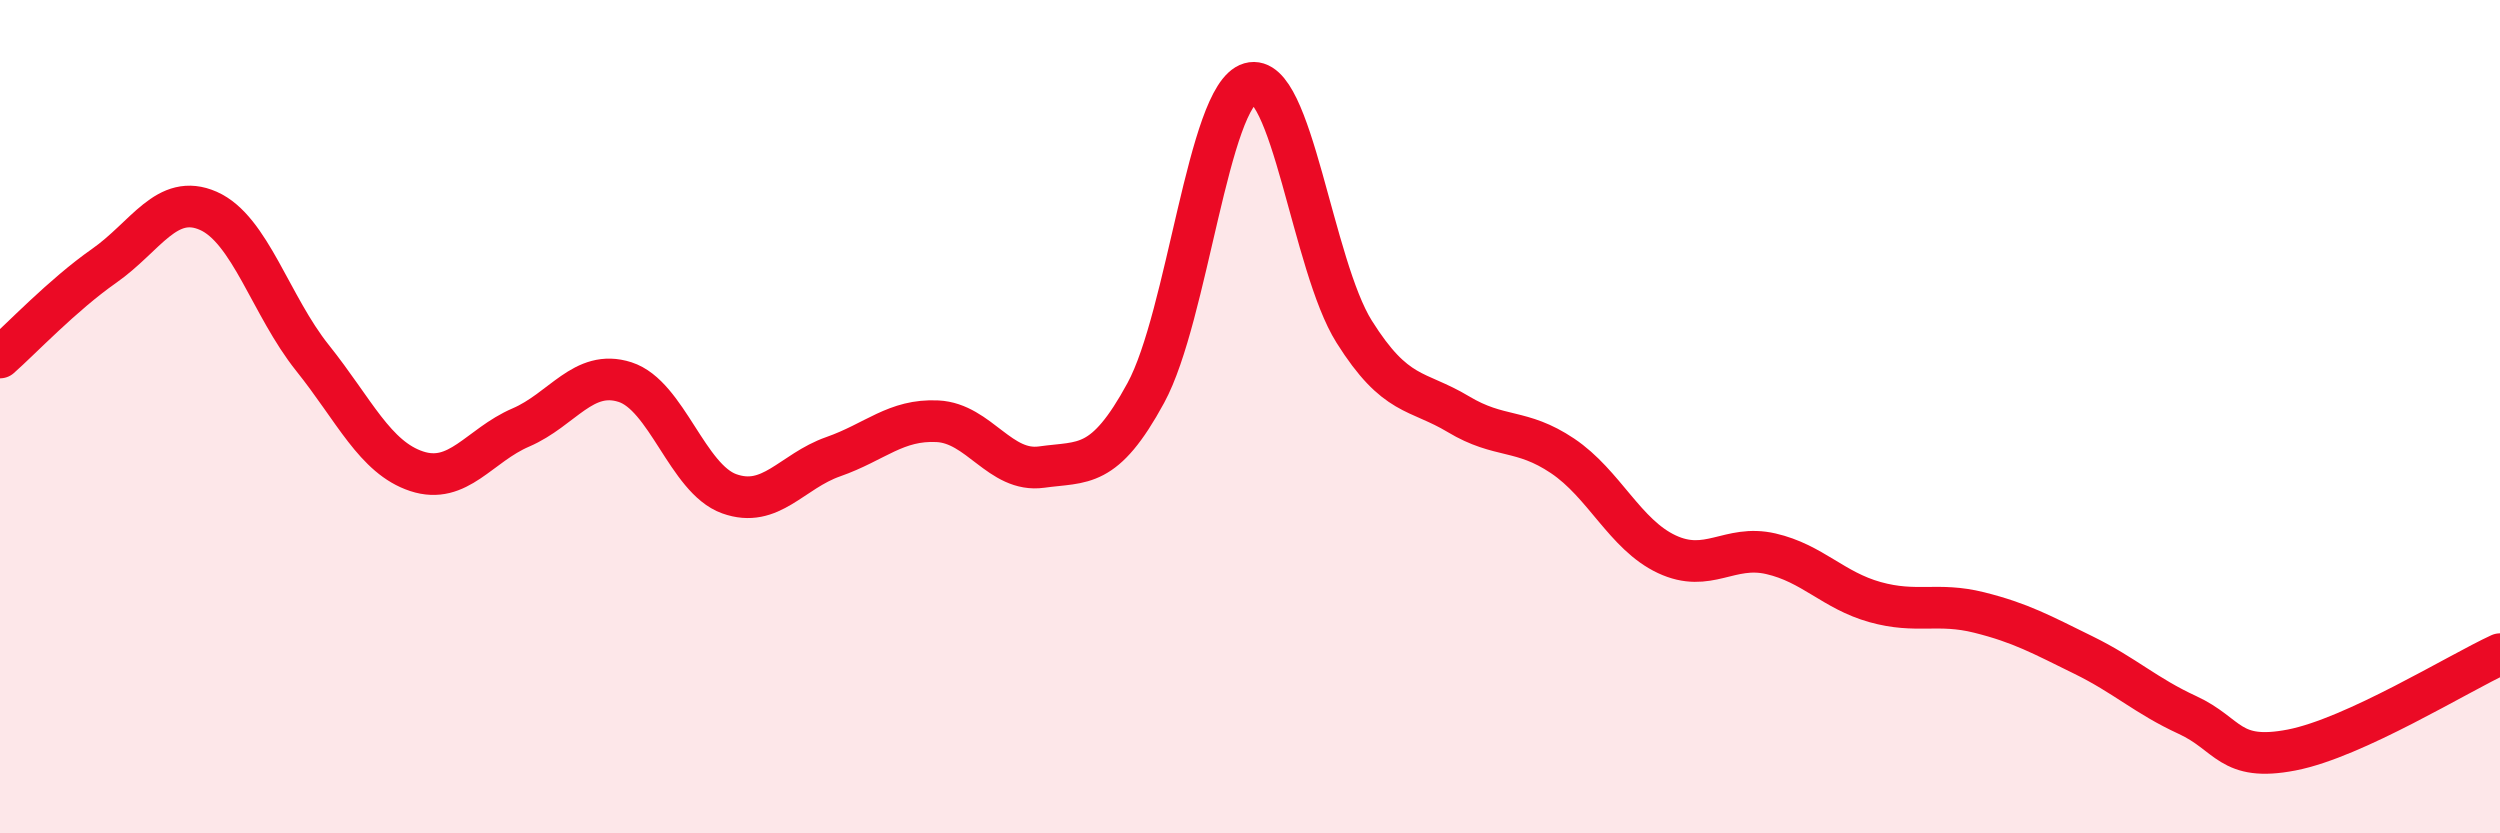
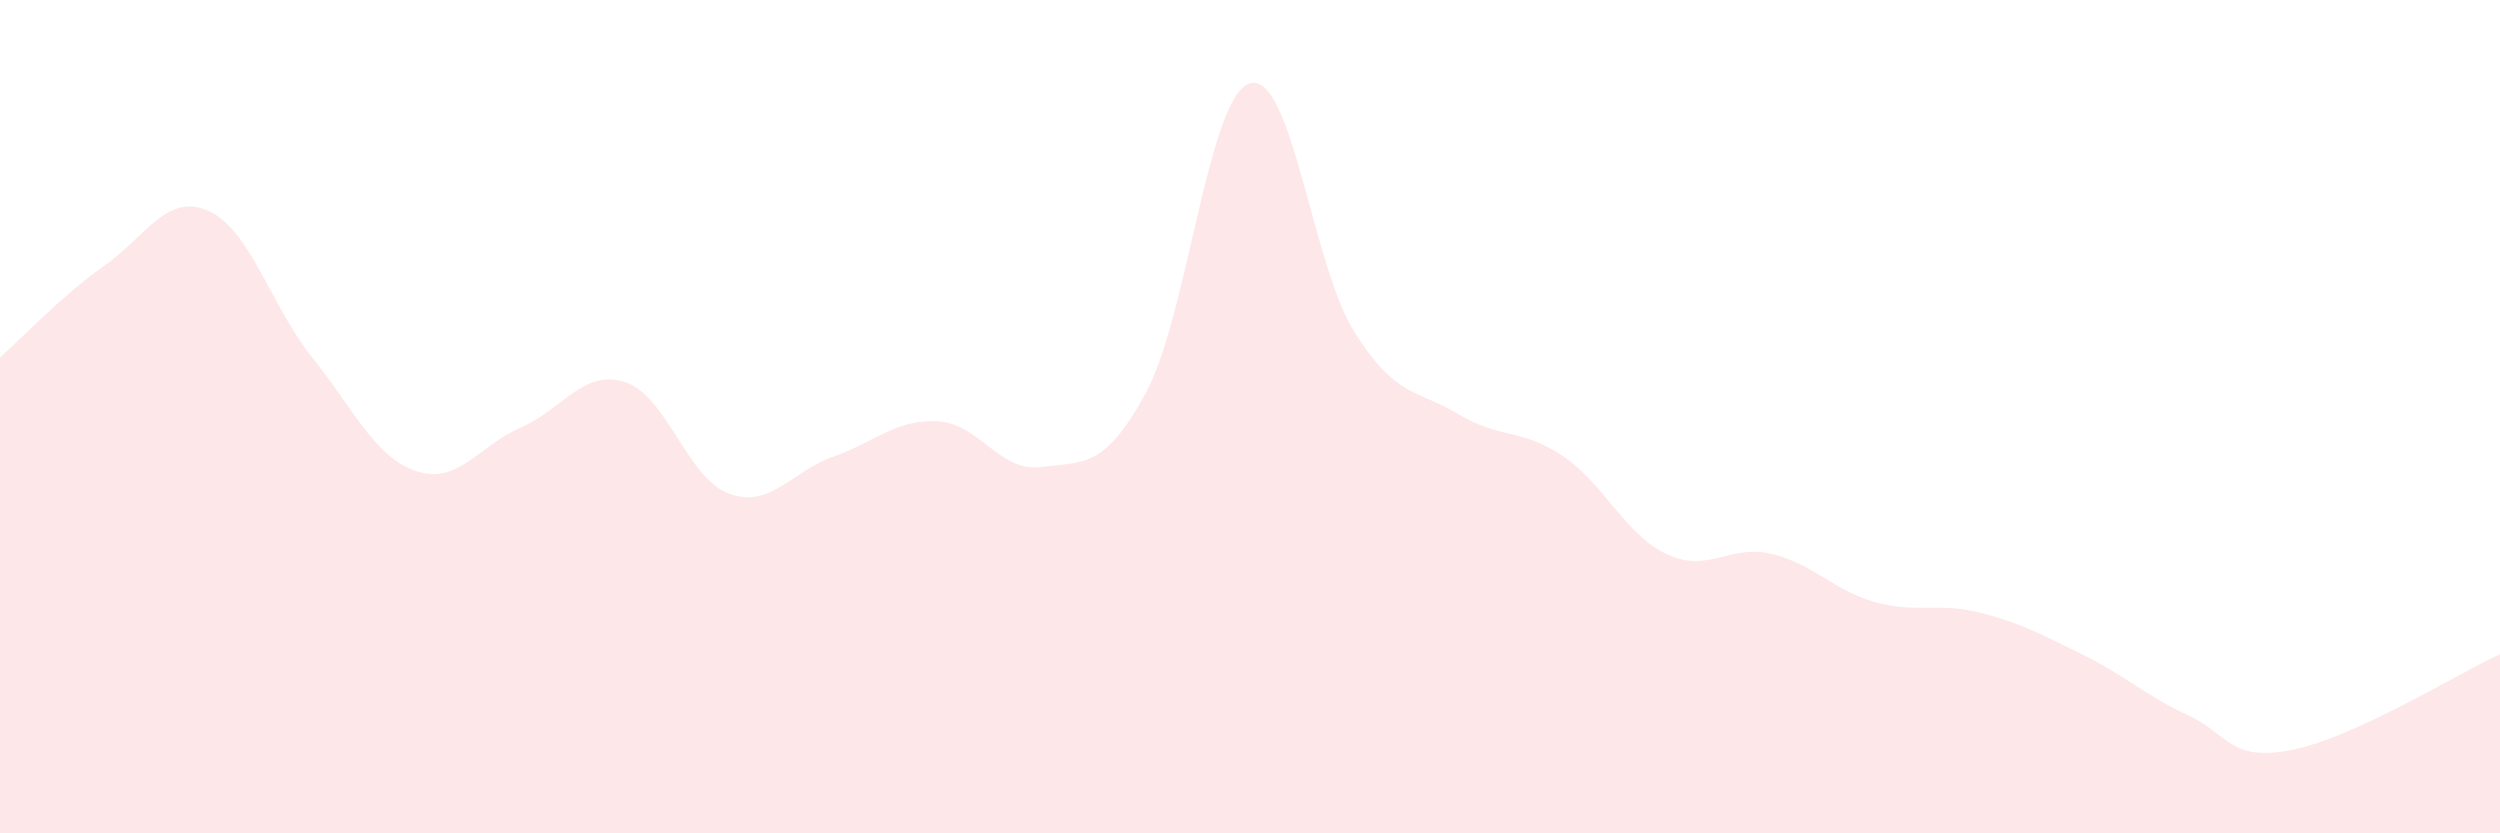
<svg xmlns="http://www.w3.org/2000/svg" width="60" height="20" viewBox="0 0 60 20">
  <path d="M 0,8.58 C 0.5,8.14 1.5,7.08 2.5,6.38 C 3.5,5.68 4,4.62 5,5.06 C 6,5.5 6.5,7.34 7.5,8.59 C 8.5,9.84 9,10.98 10,11.31 C 11,11.64 11.5,10.69 12.5,10.26 C 13.5,9.83 14,8.85 15,9.17 C 16,9.49 16.5,11.49 17.5,11.85 C 18.5,12.21 19,11.31 20,10.96 C 21,10.61 21.5,10.06 22.5,10.11 C 23.5,10.16 24,11.35 25,11.21 C 26,11.07 26.5,11.27 27.5,9.43 C 28.5,7.59 29,2.29 30,2 C 31,1.71 31.5,6.37 32.5,7.96 C 33.5,9.55 34,9.34 35,9.94 C 36,10.54 36.5,10.27 37.5,10.94 C 38.5,11.61 39,12.83 40,13.3 C 41,13.77 41.5,13.06 42.5,13.29 C 43.5,13.52 44,14.17 45,14.45 C 46,14.73 46.5,14.45 47.5,14.7 C 48.5,14.95 49,15.23 50,15.72 C 51,16.21 51.5,16.7 52.5,17.16 C 53.5,17.62 53.5,18.29 55,18 C 56.5,17.71 59,16.16 60,15.7L60 20L0 20Z" fill="#EB0A25" opacity="0.1" stroke-linecap="round" stroke-linejoin="round" />
-   <path d="M 0,8.58 C 0.5,8.14 1.5,7.08 2.5,6.38 C 3.5,5.68 4,4.62 5,5.06 C 6,5.5 6.5,7.34 7.5,8.59 C 8.5,9.84 9,10.98 10,11.31 C 11,11.64 11.5,10.69 12.5,10.26 C 13.5,9.83 14,8.85 15,9.17 C 16,9.49 16.5,11.49 17.5,11.85 C 18.5,12.21 19,11.31 20,10.96 C 21,10.61 21.5,10.06 22.5,10.11 C 23.5,10.16 24,11.35 25,11.21 C 26,11.07 26.5,11.27 27.5,9.43 C 28.5,7.59 29,2.29 30,2 C 31,1.71 31.5,6.37 32.5,7.96 C 33.5,9.55 34,9.34 35,9.94 C 36,10.54 36.5,10.27 37.5,10.94 C 38.5,11.61 39,12.83 40,13.3 C 41,13.77 41.5,13.06 42.5,13.29 C 43.5,13.52 44,14.17 45,14.45 C 46,14.73 46.5,14.45 47.5,14.7 C 48.5,14.95 49,15.23 50,15.72 C 51,16.21 51.5,16.7 52.5,17.16 C 53.5,17.62 53.5,18.29 55,18 C 56.5,17.71 59,16.16 60,15.7" stroke="#EB0A25" stroke-width="1" fill="none" stroke-linecap="round" stroke-linejoin="round" />
</svg>